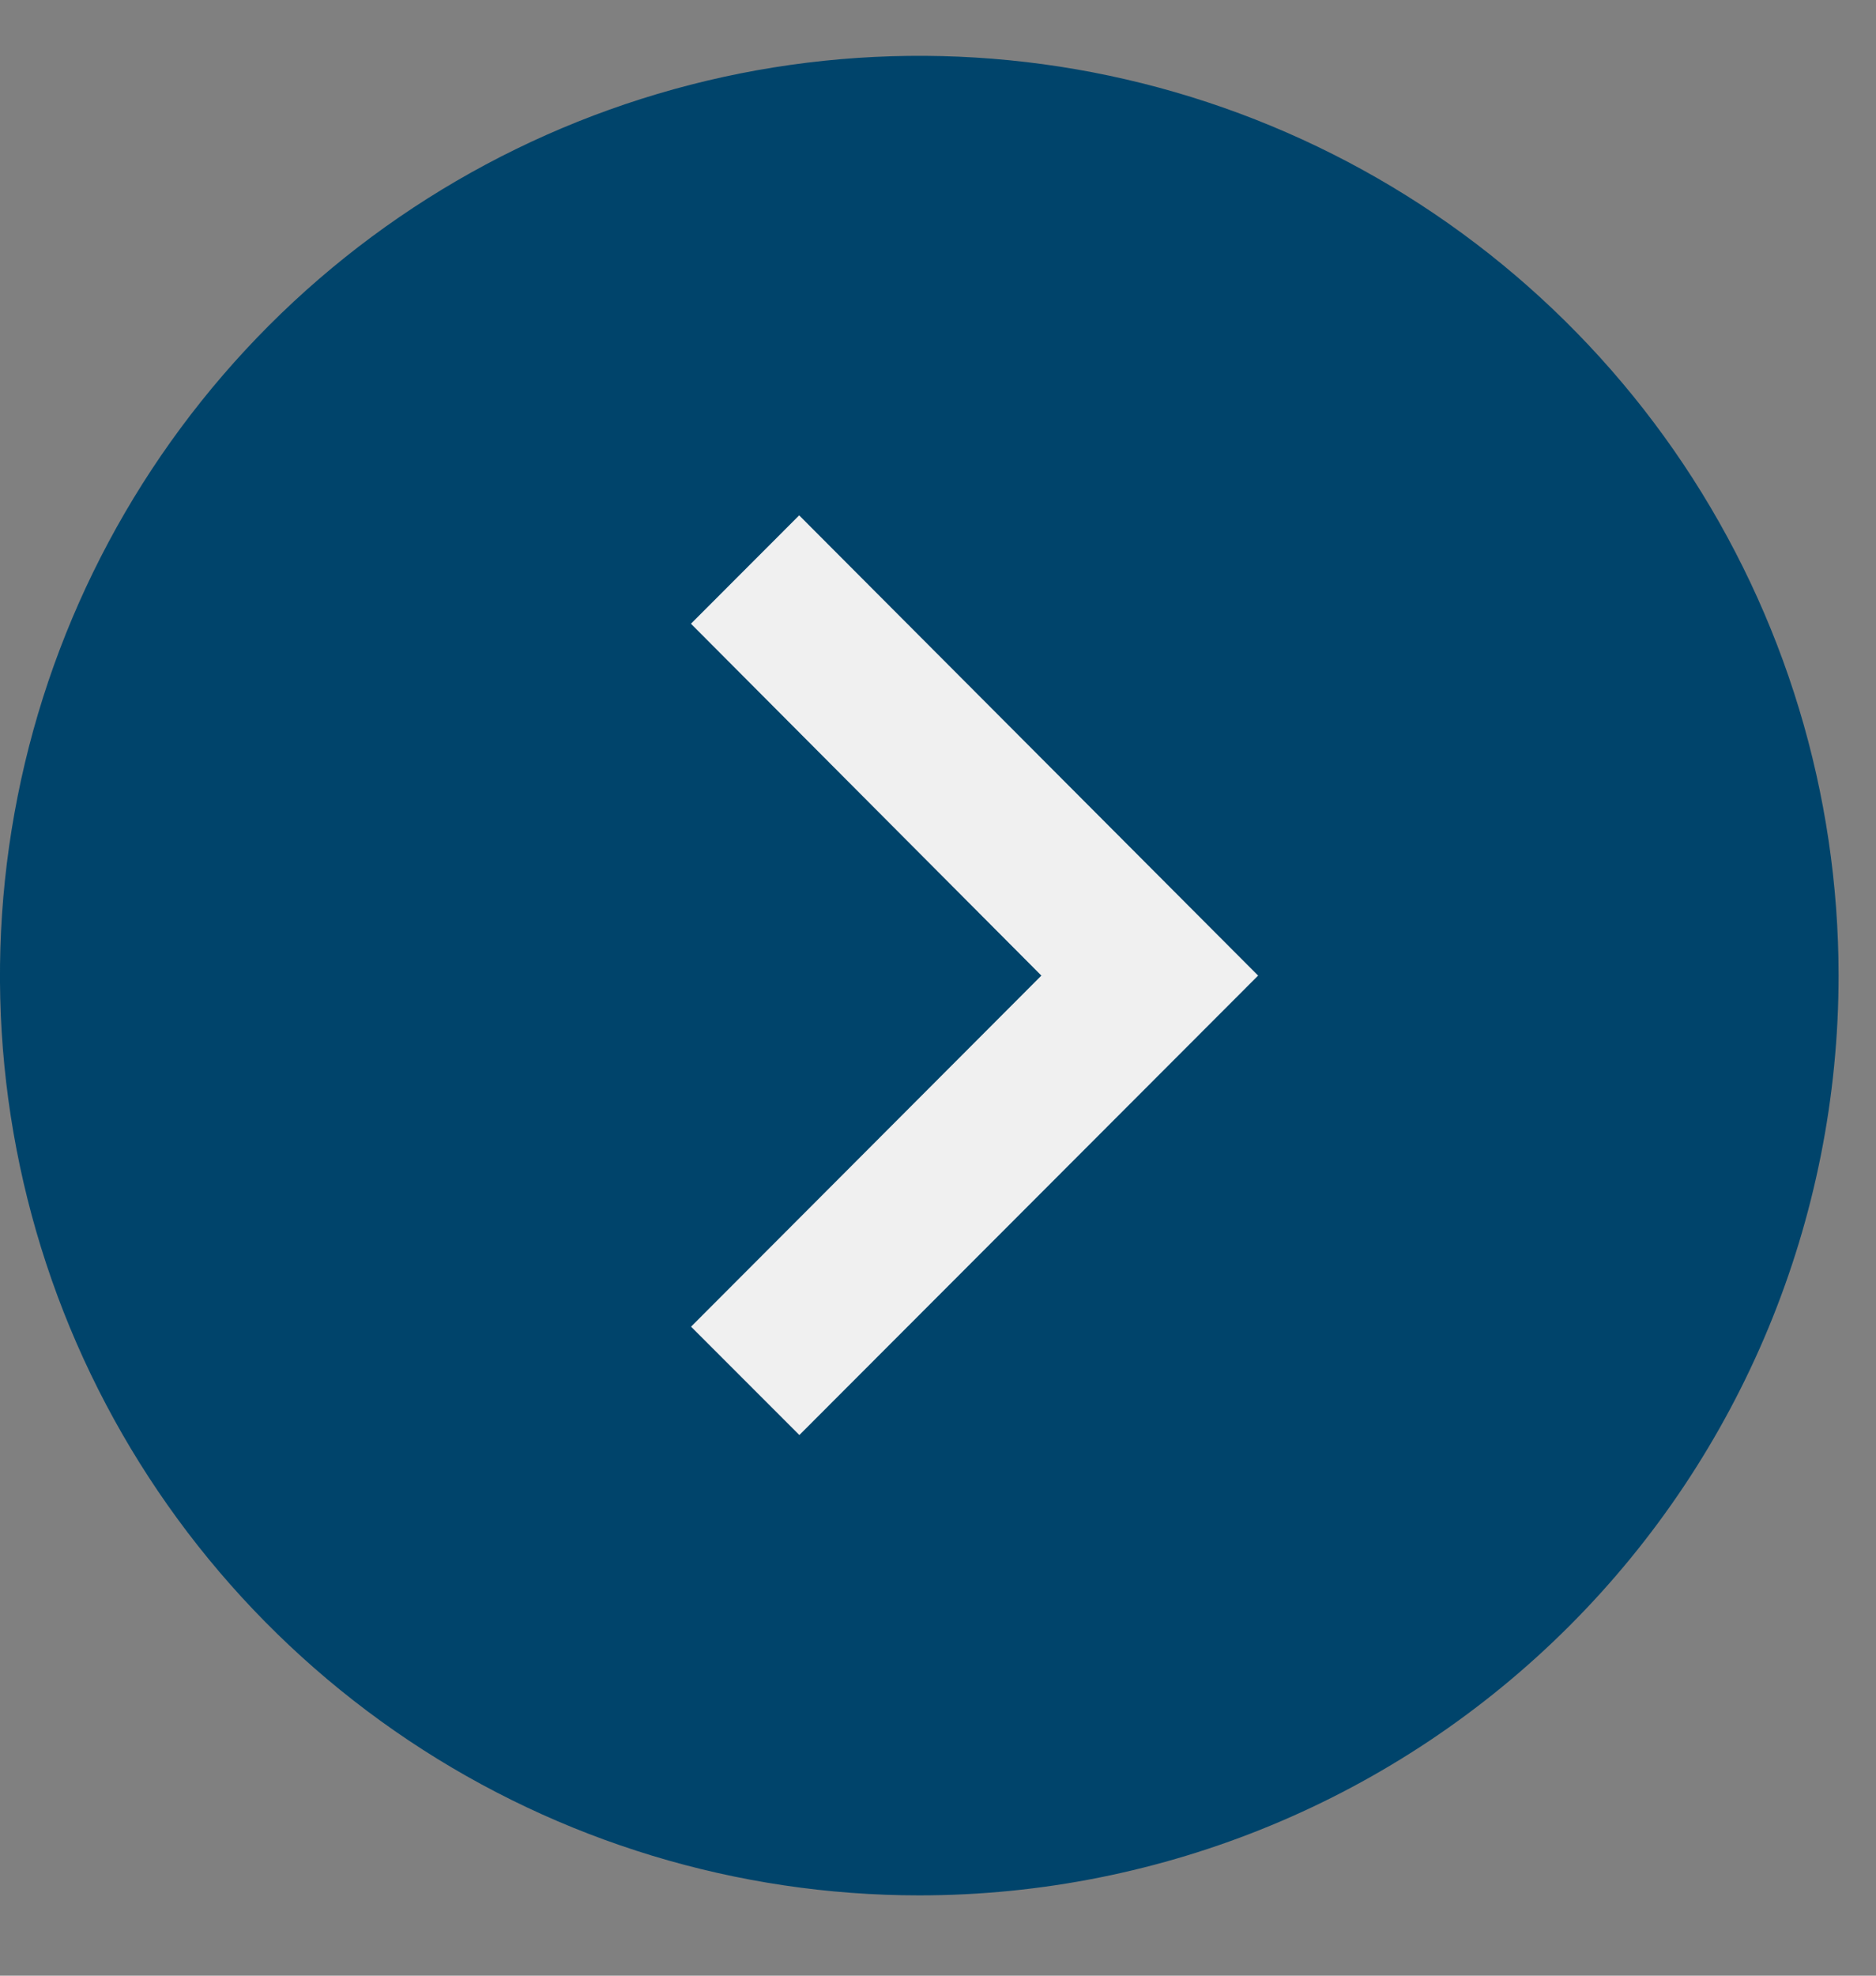
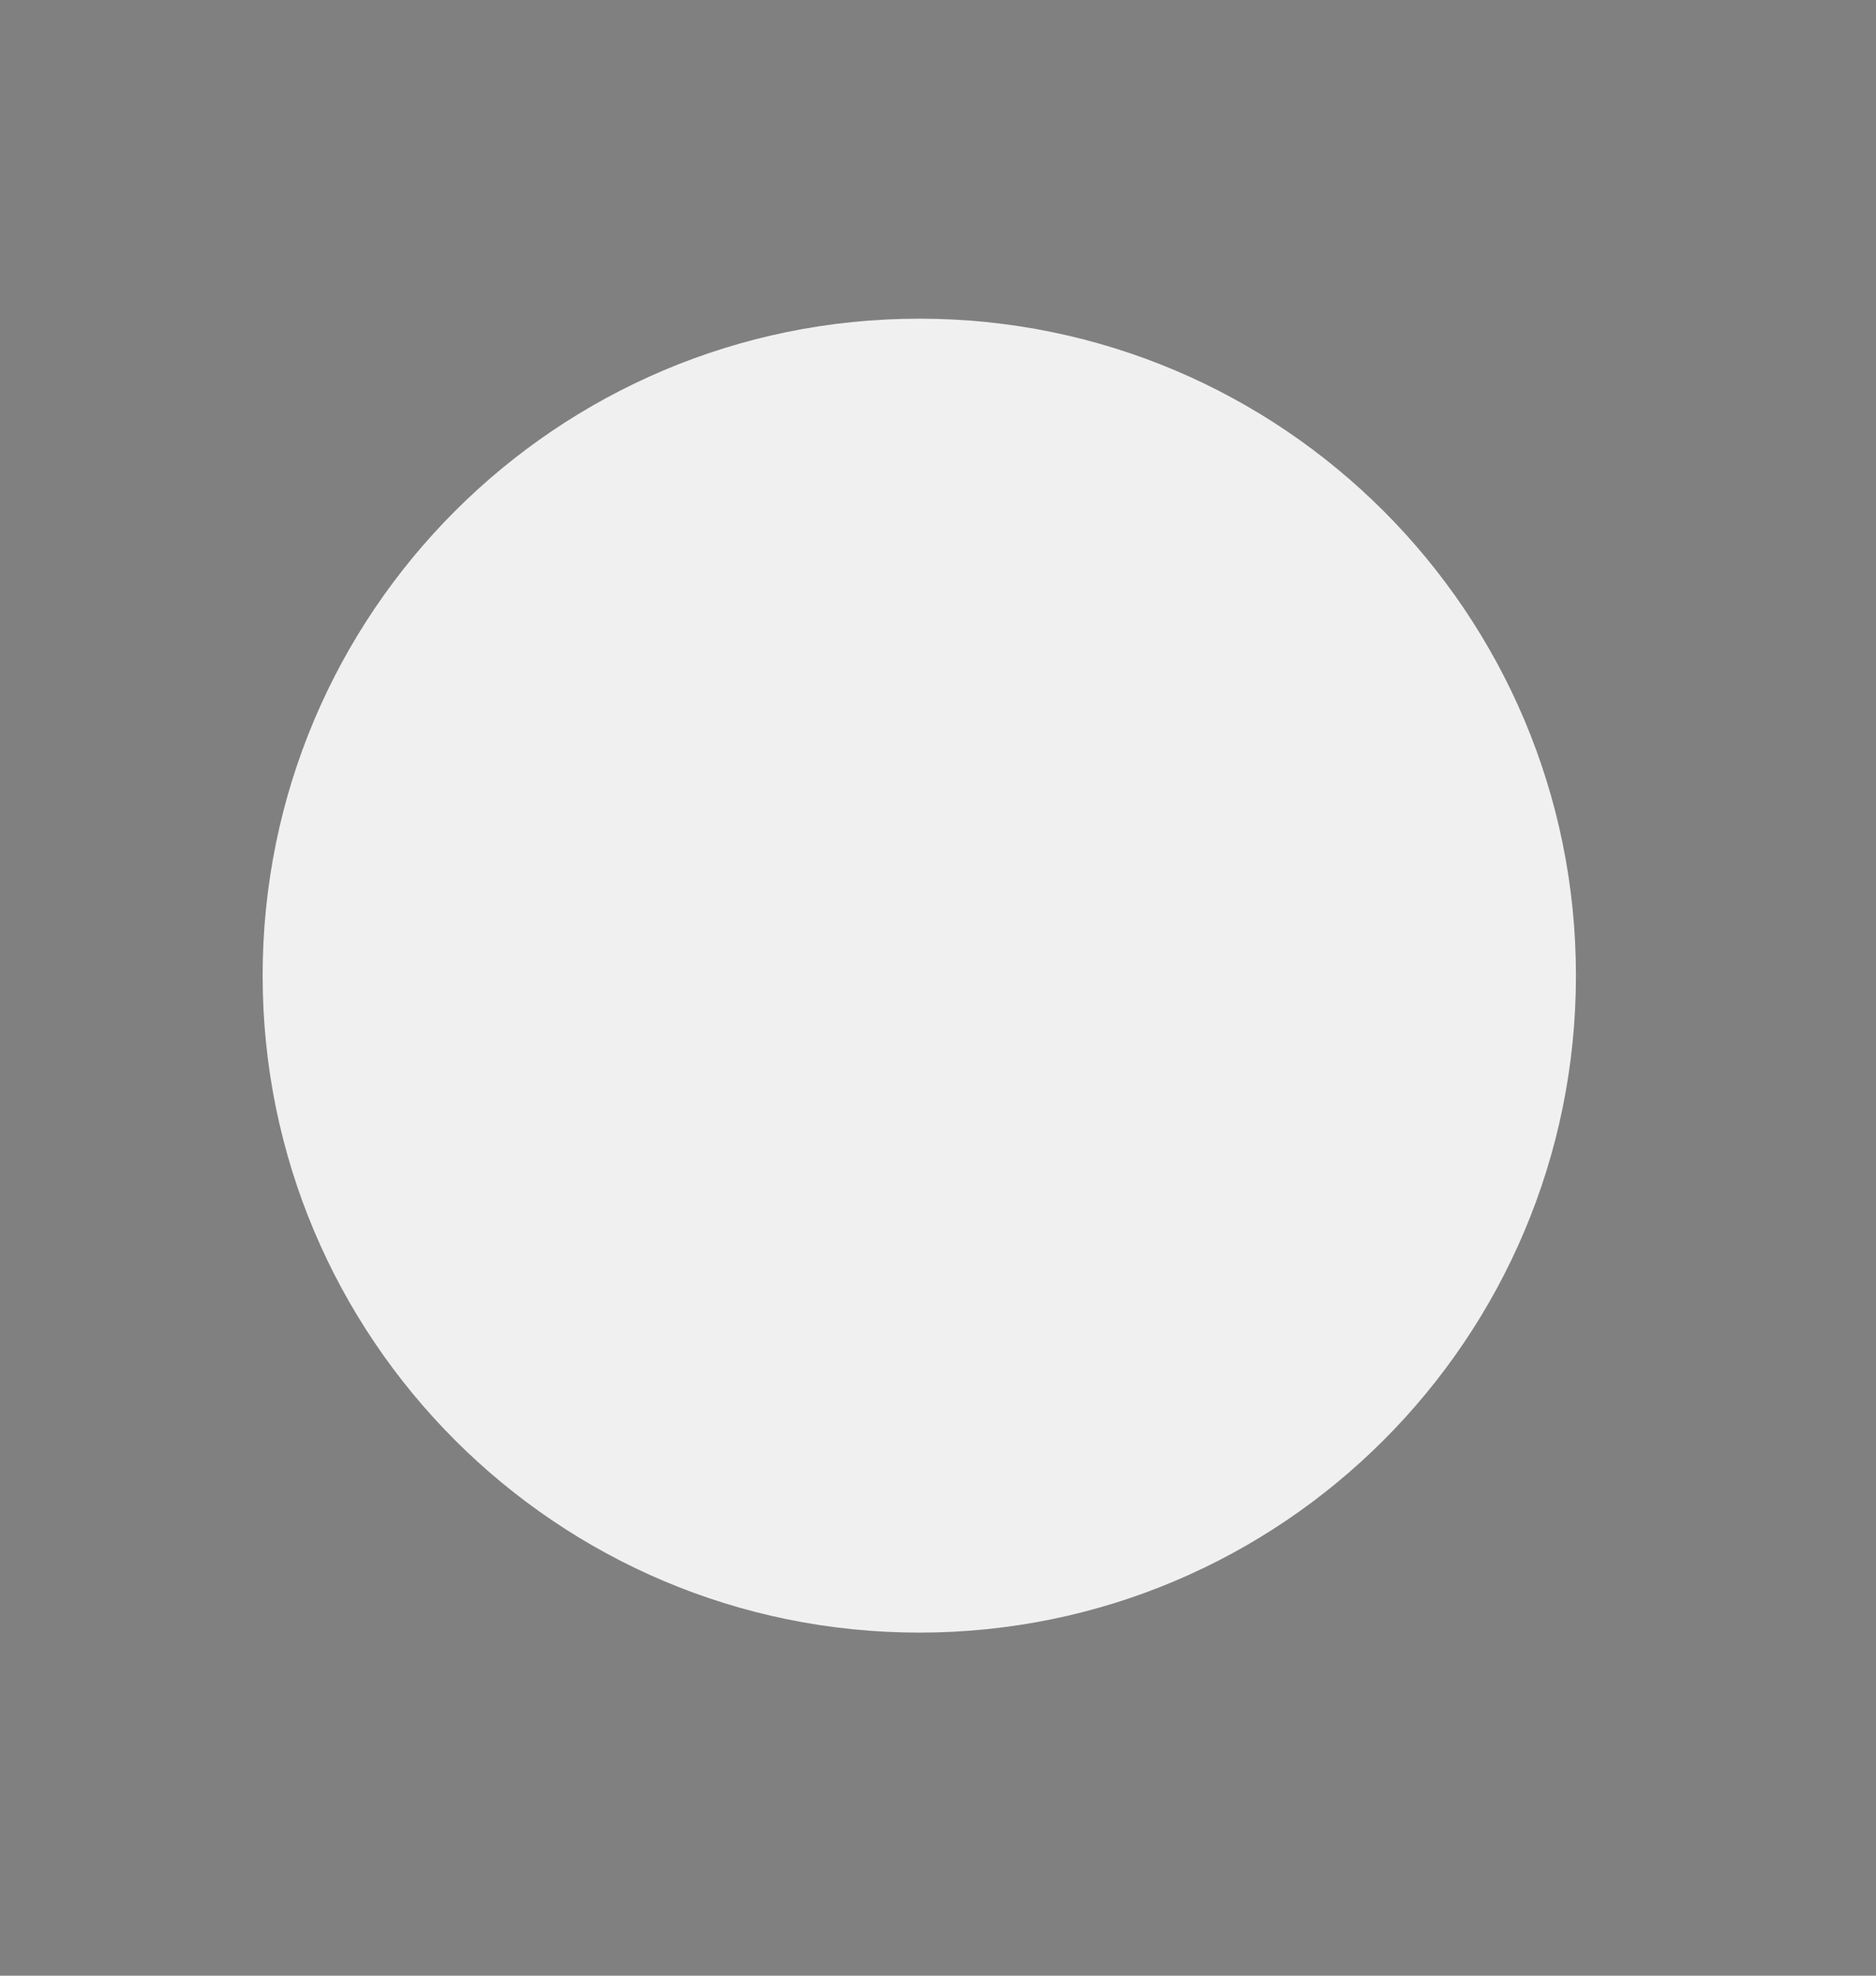
<svg xmlns="http://www.w3.org/2000/svg" width="19" height="20" viewBox="0 0 19 20" fill="none">
  <rect x="0" y="0" width="19" height="20" fill="#808080" stroke="none" />
  <path d="M9.311 16.527C12.984 16.527 15.961 13.549 15.961 9.876C15.961 6.203 12.984 3.226 9.311 3.226C5.638 3.226 2.66 6.203 2.66 9.876C2.66 13.549 5.638 16.527 9.311 16.527Z" fill="#F0F0F0" />
-   <path d="M18.621 9.876C18.621 8.035 18.075 6.235 17.052 4.703C16.029 3.172 14.575 1.979 12.873 1.274C11.172 0.569 9.3 0.385 7.494 0.744C5.688 1.104 4.029 1.99 2.727 3.292C1.425 4.595 0.538 6.254 0.179 8.06C-0.181 9.866 0.004 11.738 0.708 13.439C1.413 15.14 2.607 16.595 4.138 17.618C5.669 18.641 7.469 19.187 9.31 19.187C11.78 19.187 14.148 18.206 15.894 16.46C17.64 14.714 18.621 12.345 18.621 9.876ZM12.742 9.876L8.096 14.527L6.999 13.43L10.547 9.876L6.998 6.314L8.094 5.217L12.742 9.876Z" fill="#00446B" />
</svg>